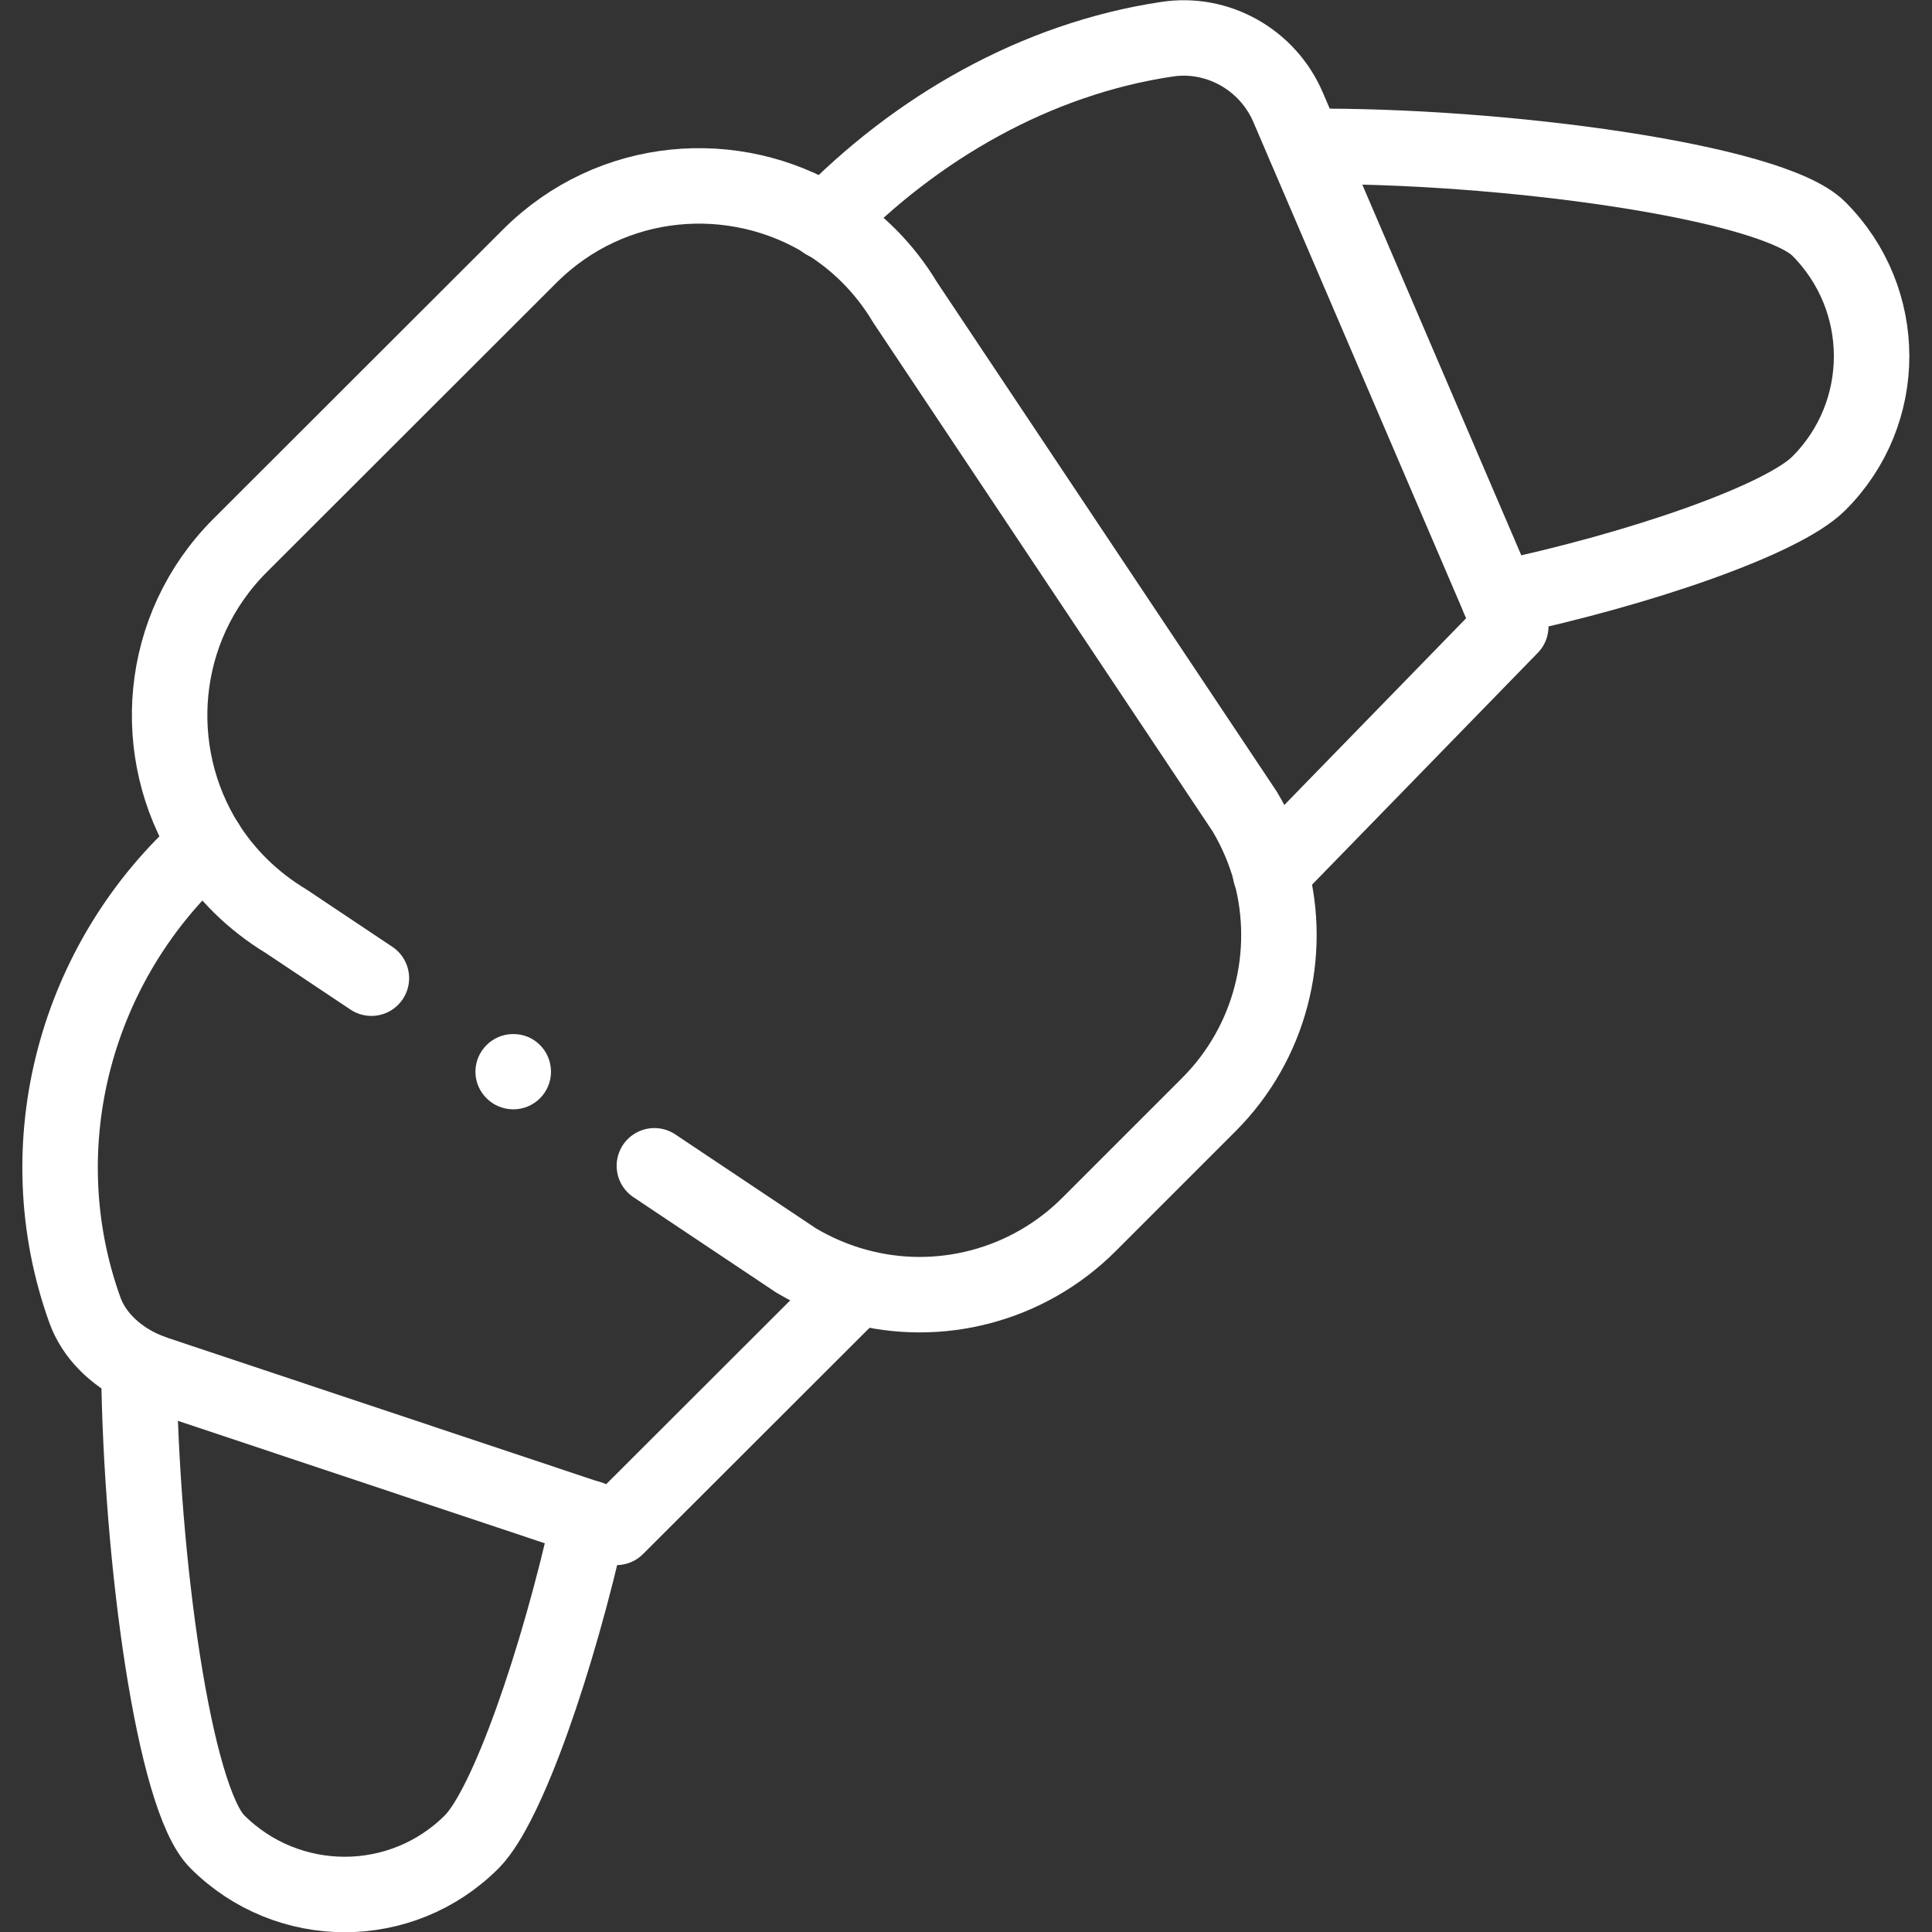
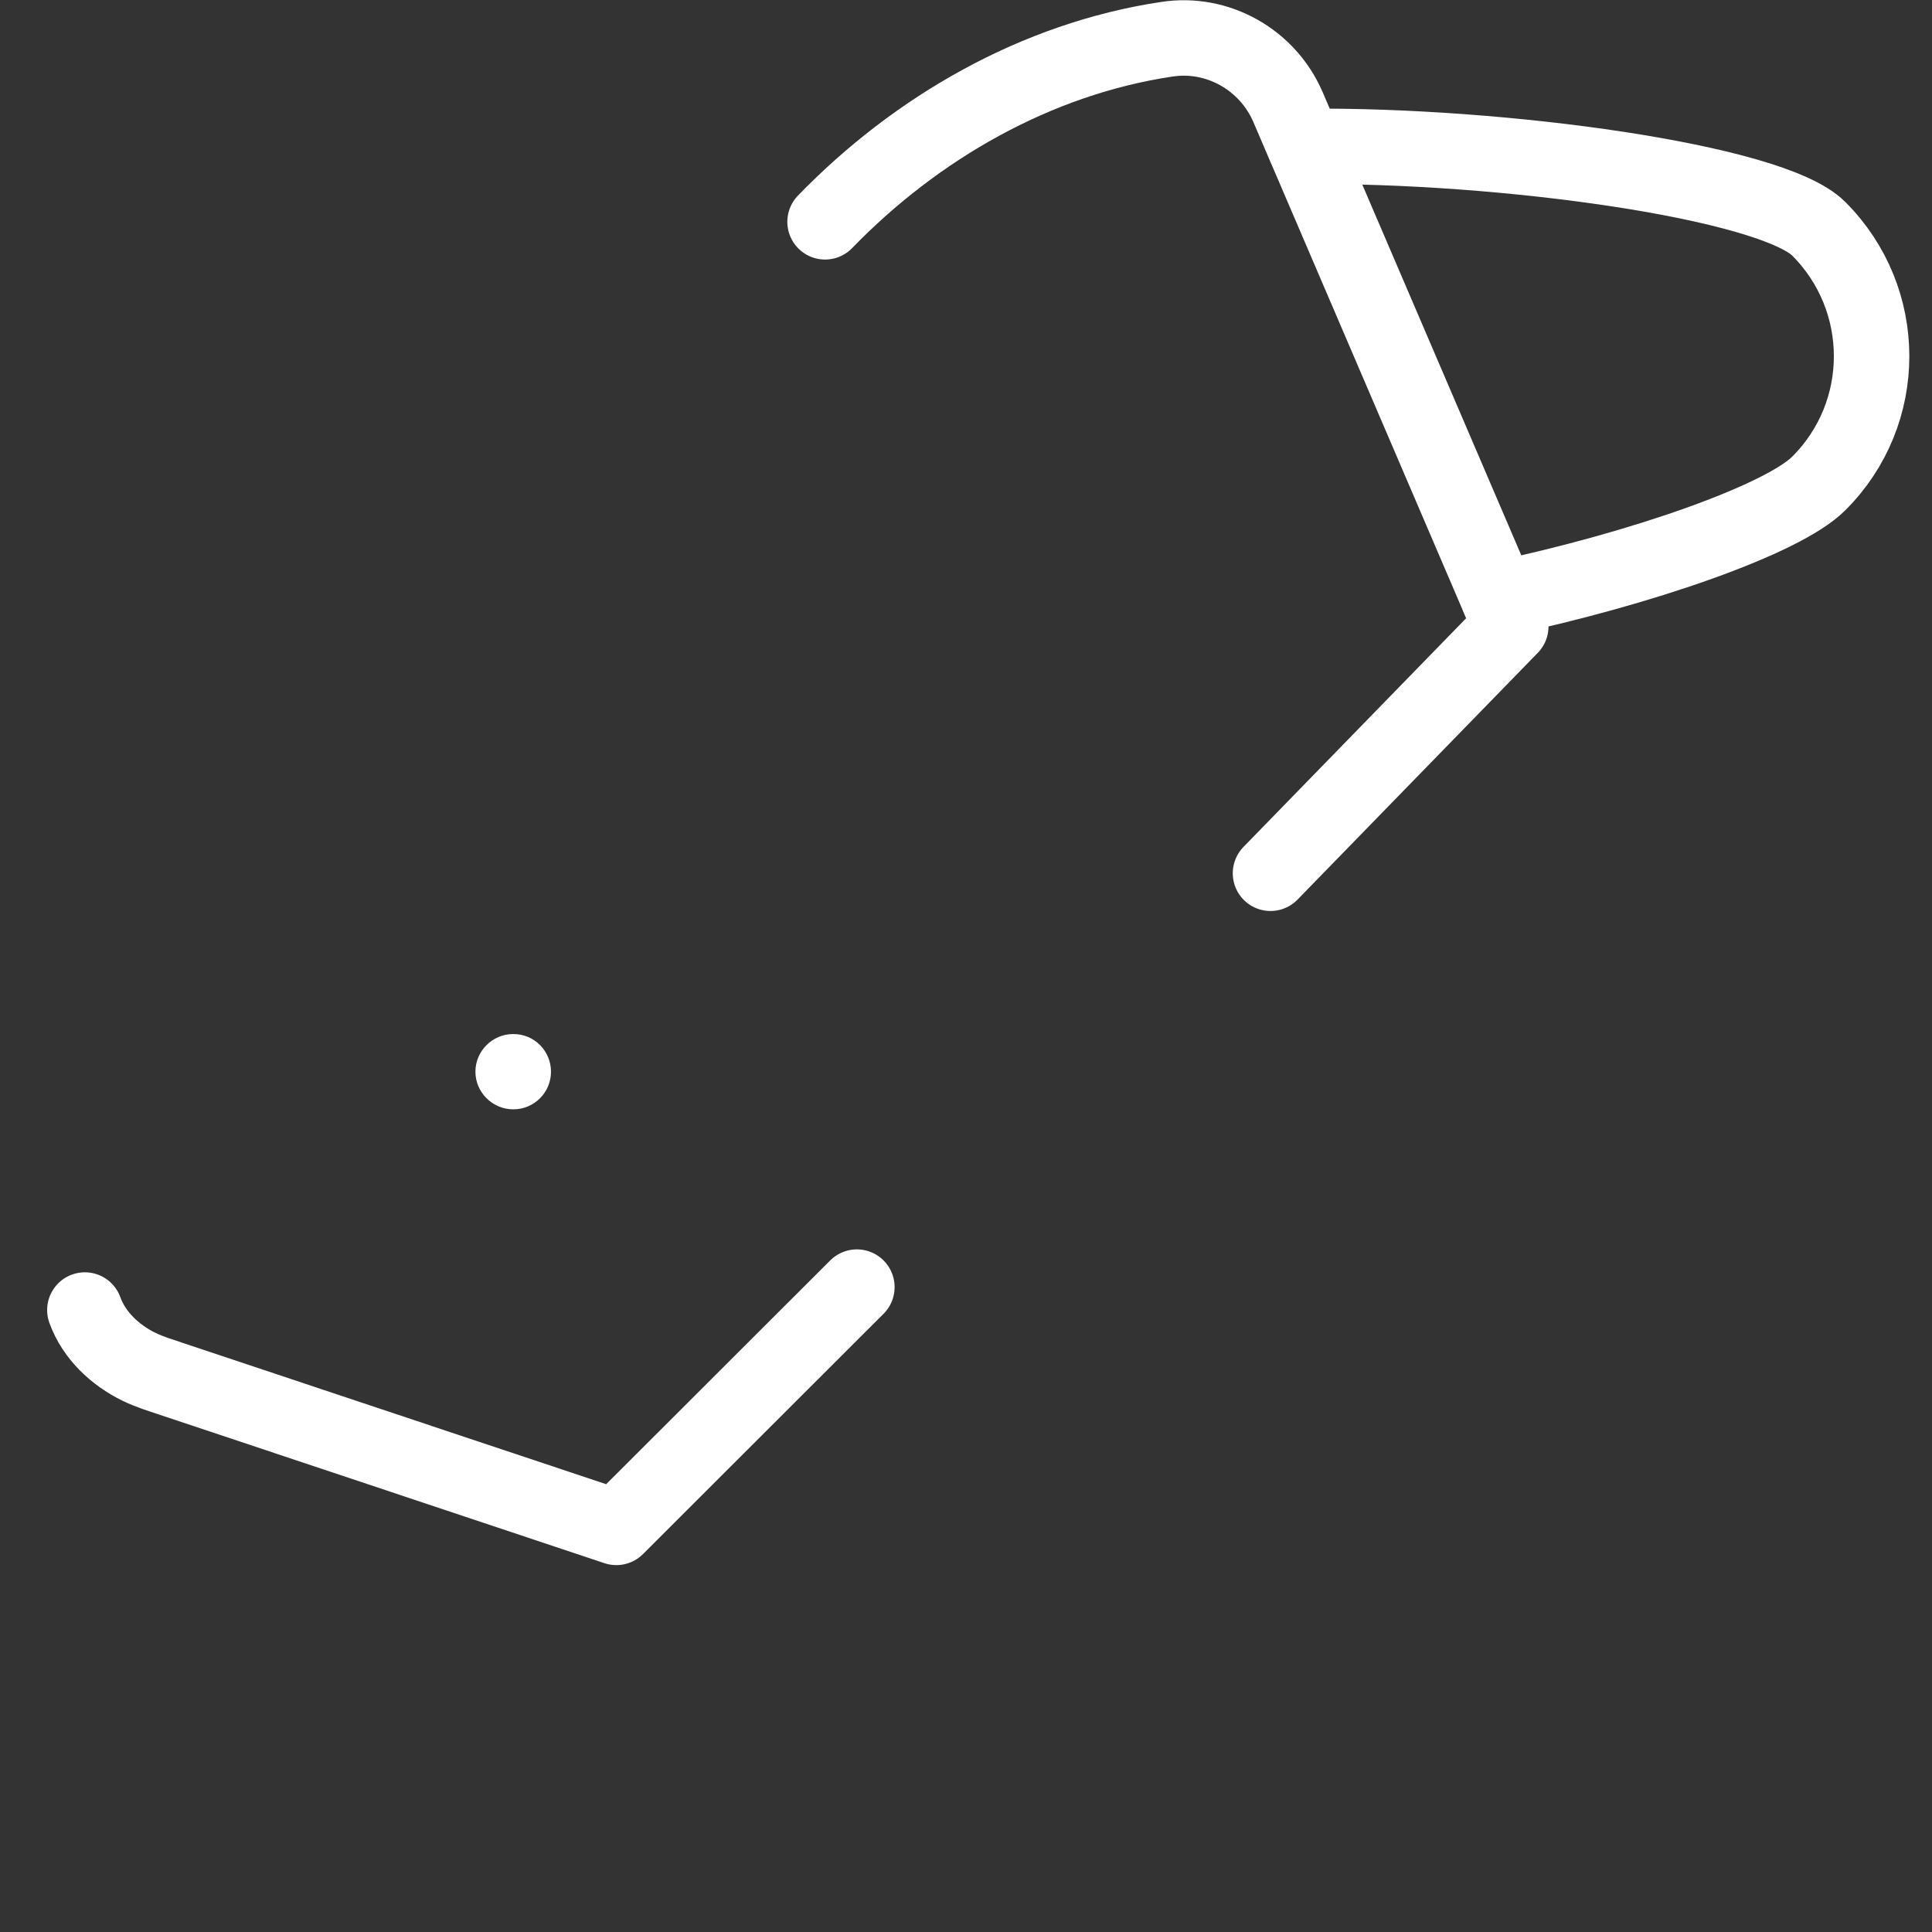
<svg xmlns="http://www.w3.org/2000/svg" version="1.1" id="svg537" x="0px" y="0px" viewBox="0 0 682.7 682.7" style="enable-background:new 0 0 682.7 682.7;" xml:space="preserve">
  <rect x="0" y="0" width="682.7" height="682.7" fill="#333333" stroke="none" />
  <style type="text/css">
	.st0{fill:none;stroke:#FFFFFF;stroke-width:26.667;stroke-linecap:round;stroke-linejoin:round;stroke-miterlimit:13.333;}
	.st1{fill:#FFFFFF;}
</style>
  <g id="g553" transform="translate(336.75,280.58)">
    <path id="path555" class="st0" d="M112.2,28l84.9-87.2l-78.7-183.5c-7.2-16.8-24.9-26.8-42.9-24c-46.1,6.9-88.5,31.3-120.7,64.5" />
  </g>
  <g id="g557" transform="translate(227.09,170.92)">
-     <path id="path559" class="st0" d="M75.7,283.9l-85,84.9L-172,314.5c-2-0.7-4-1.5-5.9-2.4c-8.6-4.2-16-11.2-19.2-20.1   c-21-58.4-3.3-123.8,43-164.8" />
+     <path id="path559" class="st0" d="M75.7,283.9l-85,84.9L-172,314.5c-2-0.7-4-1.5-5.9-2.4c-8.6-4.2-16-11.2-19.2-20.1   " />
  </g>
  <g id="g561" transform="translate(156.16,109.67)">
-     <path id="path563" class="st0" d="M52.1,426.8c-11.2,50.6-29,101.7-41.5,114.3c-24.8,24.9-65.1,24.9-90,0   c-15.3-15.3-26.9-99.4-27.7-167.3" />
-   </g>
+     </g>
  <g id="g565" transform="translate(397.28,353.24)">
    <path id="path567" class="st0" d="M132.4-141.6c50.6-10.7,100.3-28.1,113-40.8c24.9-24.8,24.9-65.1,0-90   c-16.7-16.7-112-29.8-181.5-29.1" />
  </g>
  <g id="g569" transform="translate(145.999,228)">
    <path id="path571" class="st1" d="M48.7,150.7c0,7.4-6,13.3-13.3,13.3C28,164,22,158,22,150.7s6-13.3,13.3-13.3   C42.7,137.3,48.7,143.3,48.7,150.7" />
  </g>
  <g id="g573" transform="translate(98.436,252.756)">
-     <path id="path575" class="st0" d="M32.8,92.9L2.7,72.8c-11.9-7.2-21.4-16.7-28.2-27.5c-20.2-32.1-17.3-76,11.8-105.2L88.7-162.2   c29-29,72.4-32,104.5-12.3c11.1,6.8,20.9,16.4,28.2,28.6l120,179.9c4.1,6.9,7.2,14.2,9.2,21.7c7.7,28.7-0.1,60.1-21.9,81.9   l-42.3,42.3c-21.8,21.8-53.2,29.7-81.9,21.9c-7.5-2-14.8-5.1-21.7-9.2l-50-33.4" />
-   </g>
+     </g>
</svg>